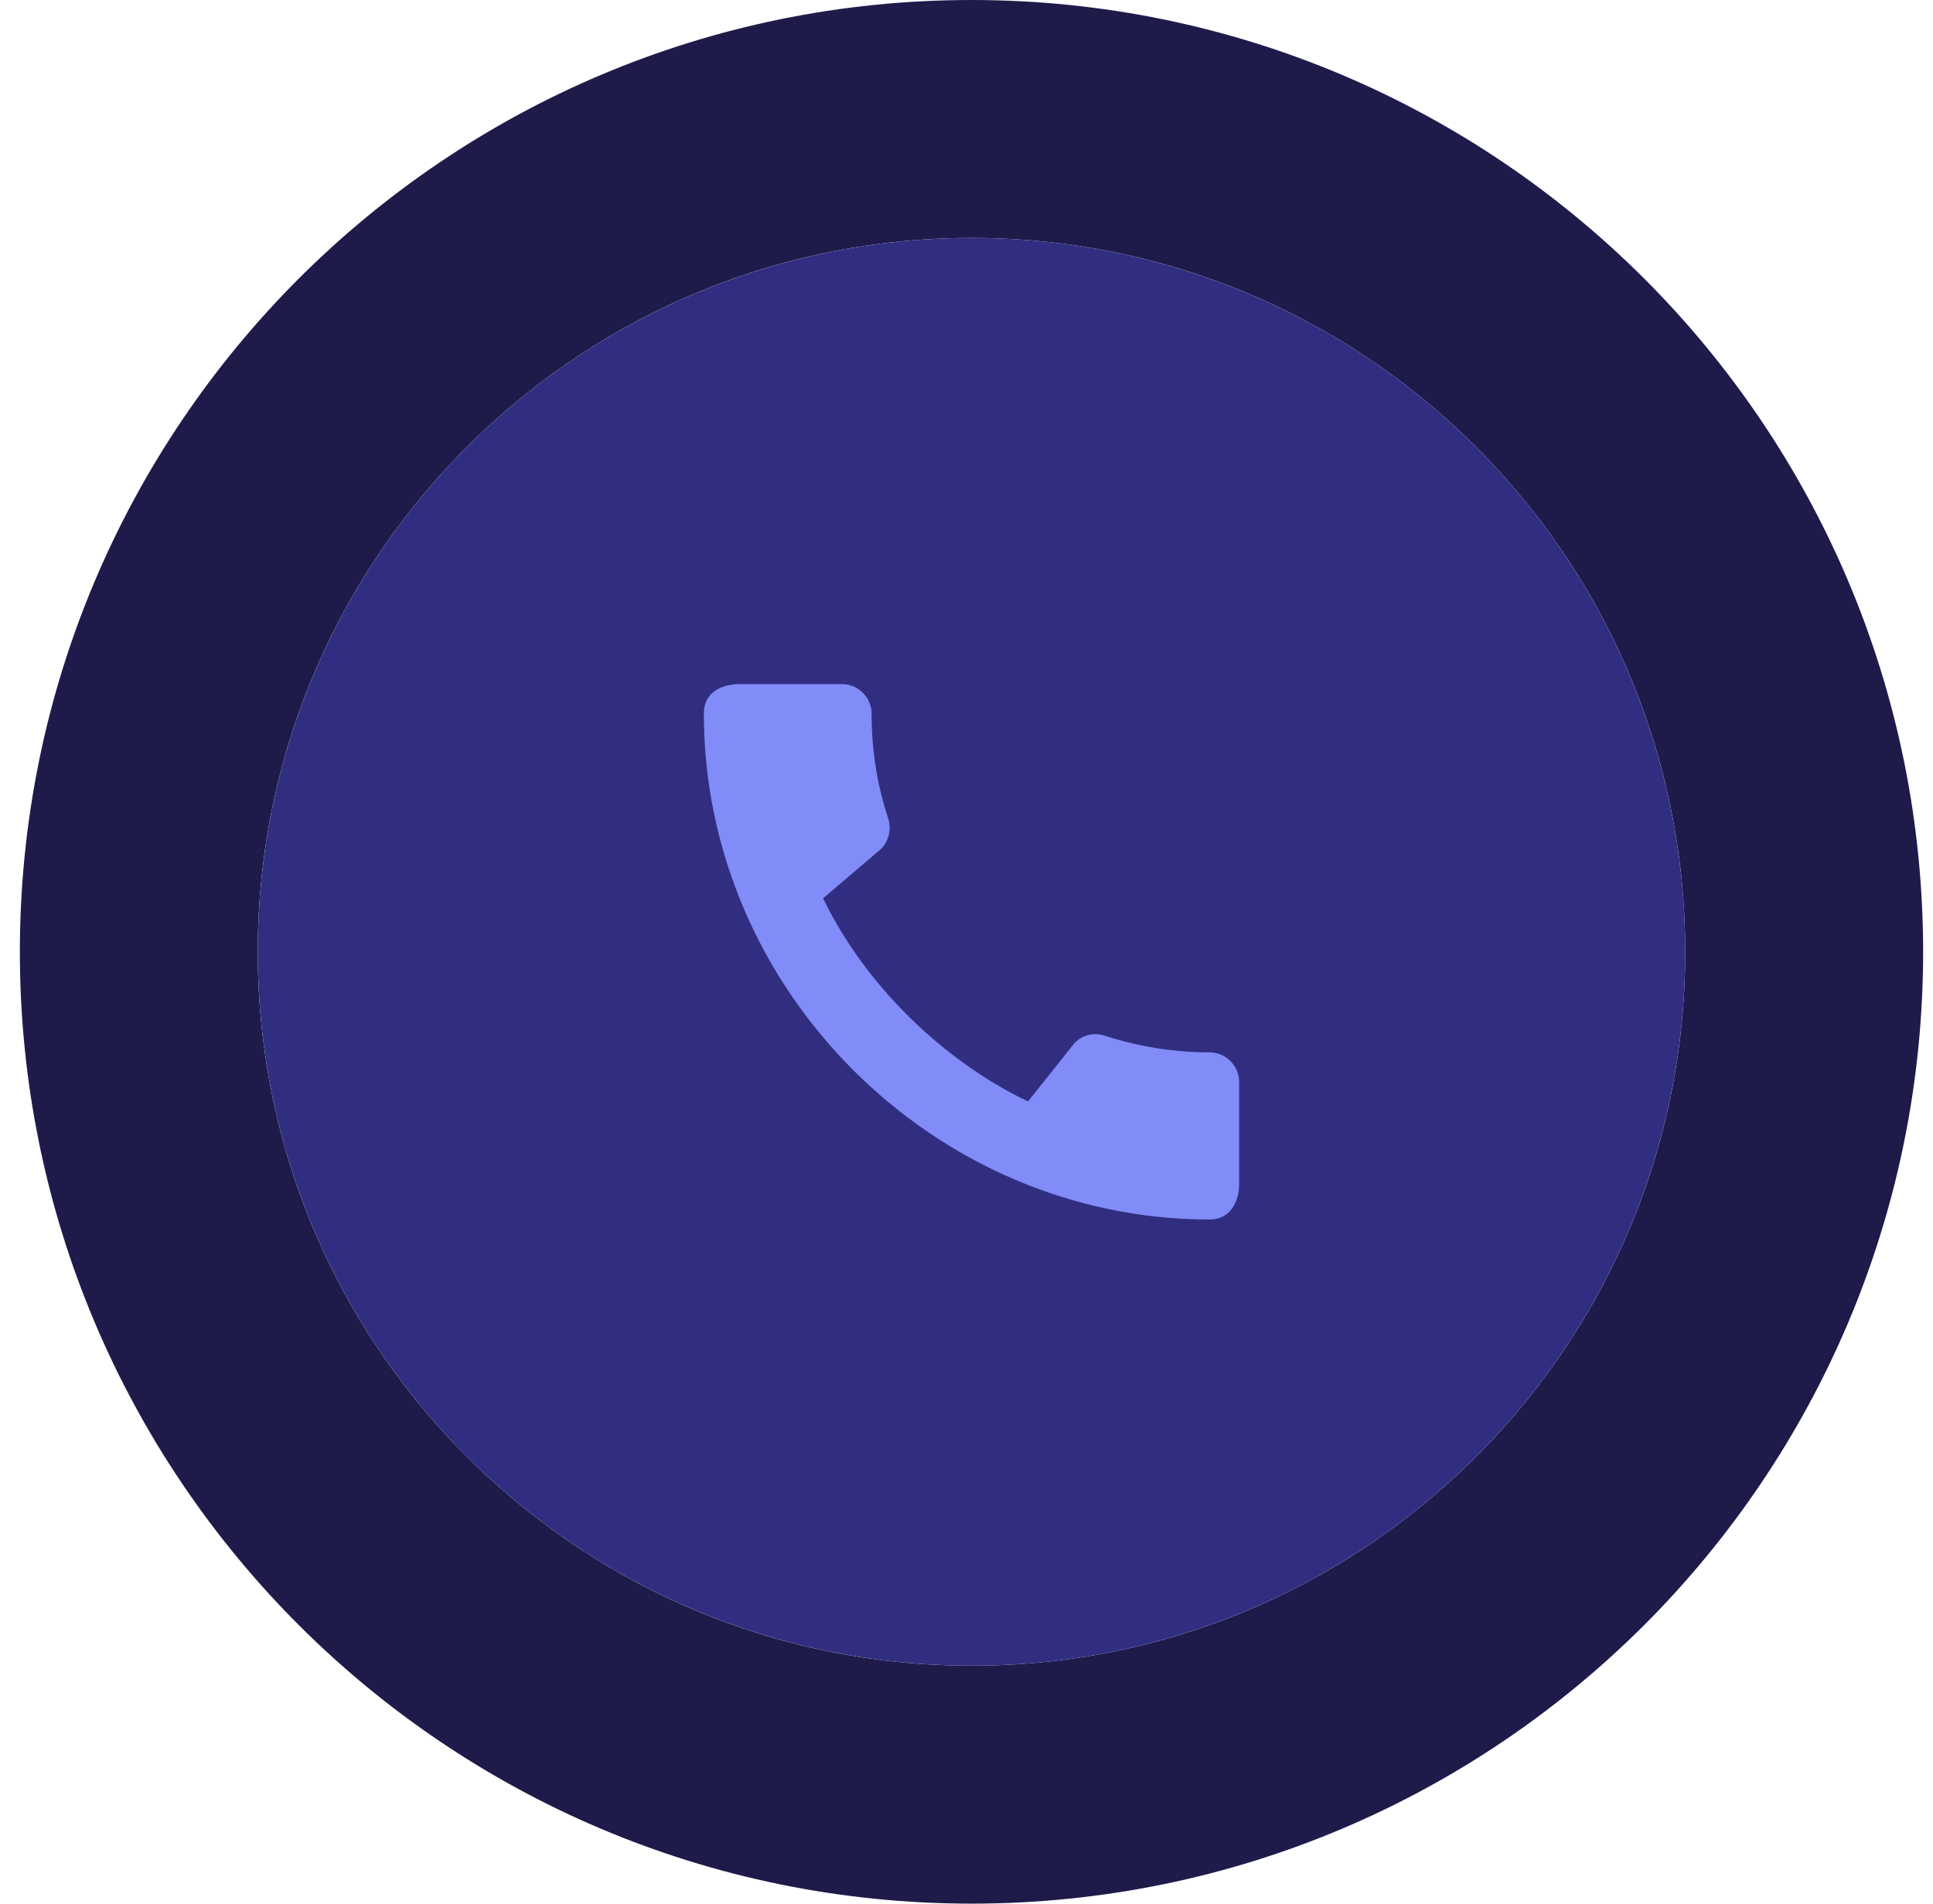
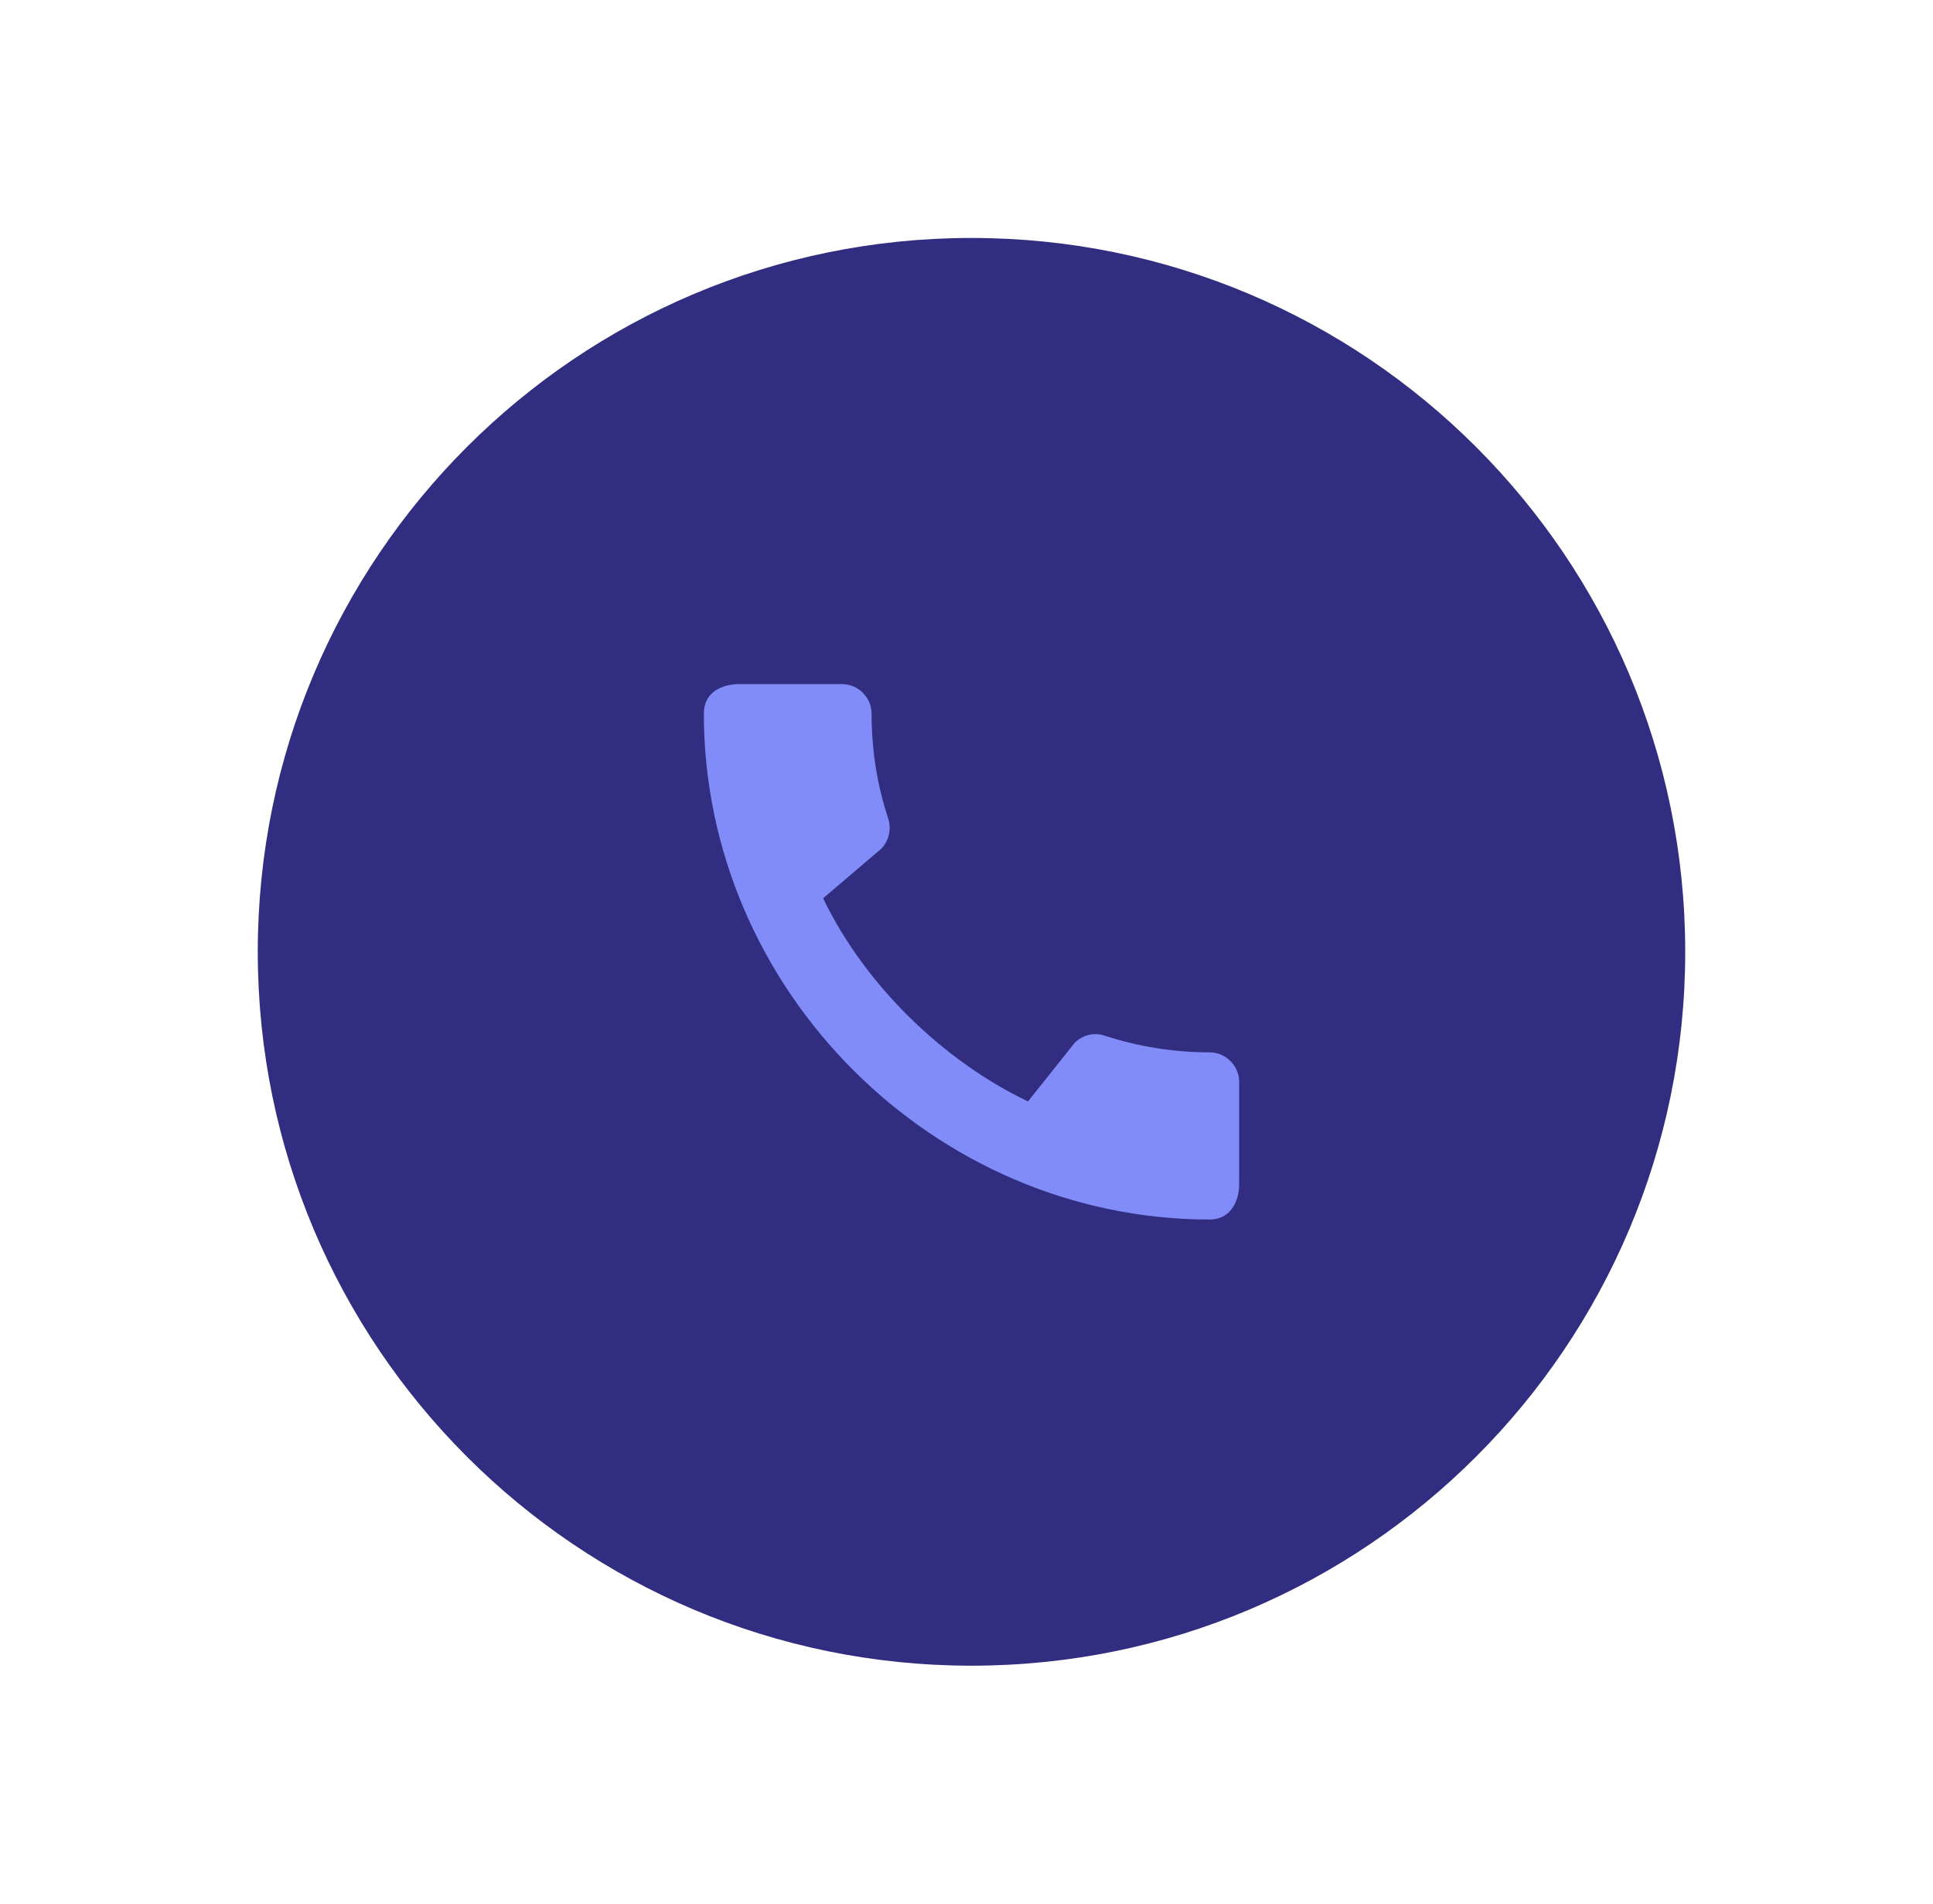
<svg xmlns="http://www.w3.org/2000/svg" width="65" height="64" viewBox="0 0 65 64" fill="none">
-   <path d="M32.668 4C48.132 4 60.668 16.536 60.668 32C60.668 47.464 48.132 60 32.668 60C17.204 60 4.668 47.464 4.668 32C4.668 16.536 17.204 4 32.668 4Z" stroke="#1E1B4B" stroke-width="8" />
  <path d="M8.668 32C8.668 18.745 19.413 8 32.668 8C45.923 8 56.668 18.745 56.668 32C56.668 45.255 45.923 56 32.668 56C19.413 56 8.668 45.255 8.668 32Z" fill="#312E81" />
  <path d="M40.678 35.38C39.448 35.38 38.258 35.18 37.148 34.82C36.798 34.7 36.408 34.79 36.138 35.06L34.568 37.03C31.738 35.68 29.088 33.13 27.678 30.2L29.628 28.54C29.898 28.26 29.978 27.87 29.868 27.52C29.498 26.41 29.308 25.22 29.308 23.99C29.308 23.45 28.858 23 28.318 23H24.858C24.318 23 23.668 23.24 23.668 23.99C23.668 33.28 31.398 41 40.678 41C41.388 41 41.668 40.37 41.668 39.82V36.37C41.668 35.83 41.218 35.38 40.678 35.38Z" fill="#818CF8" />
</svg>